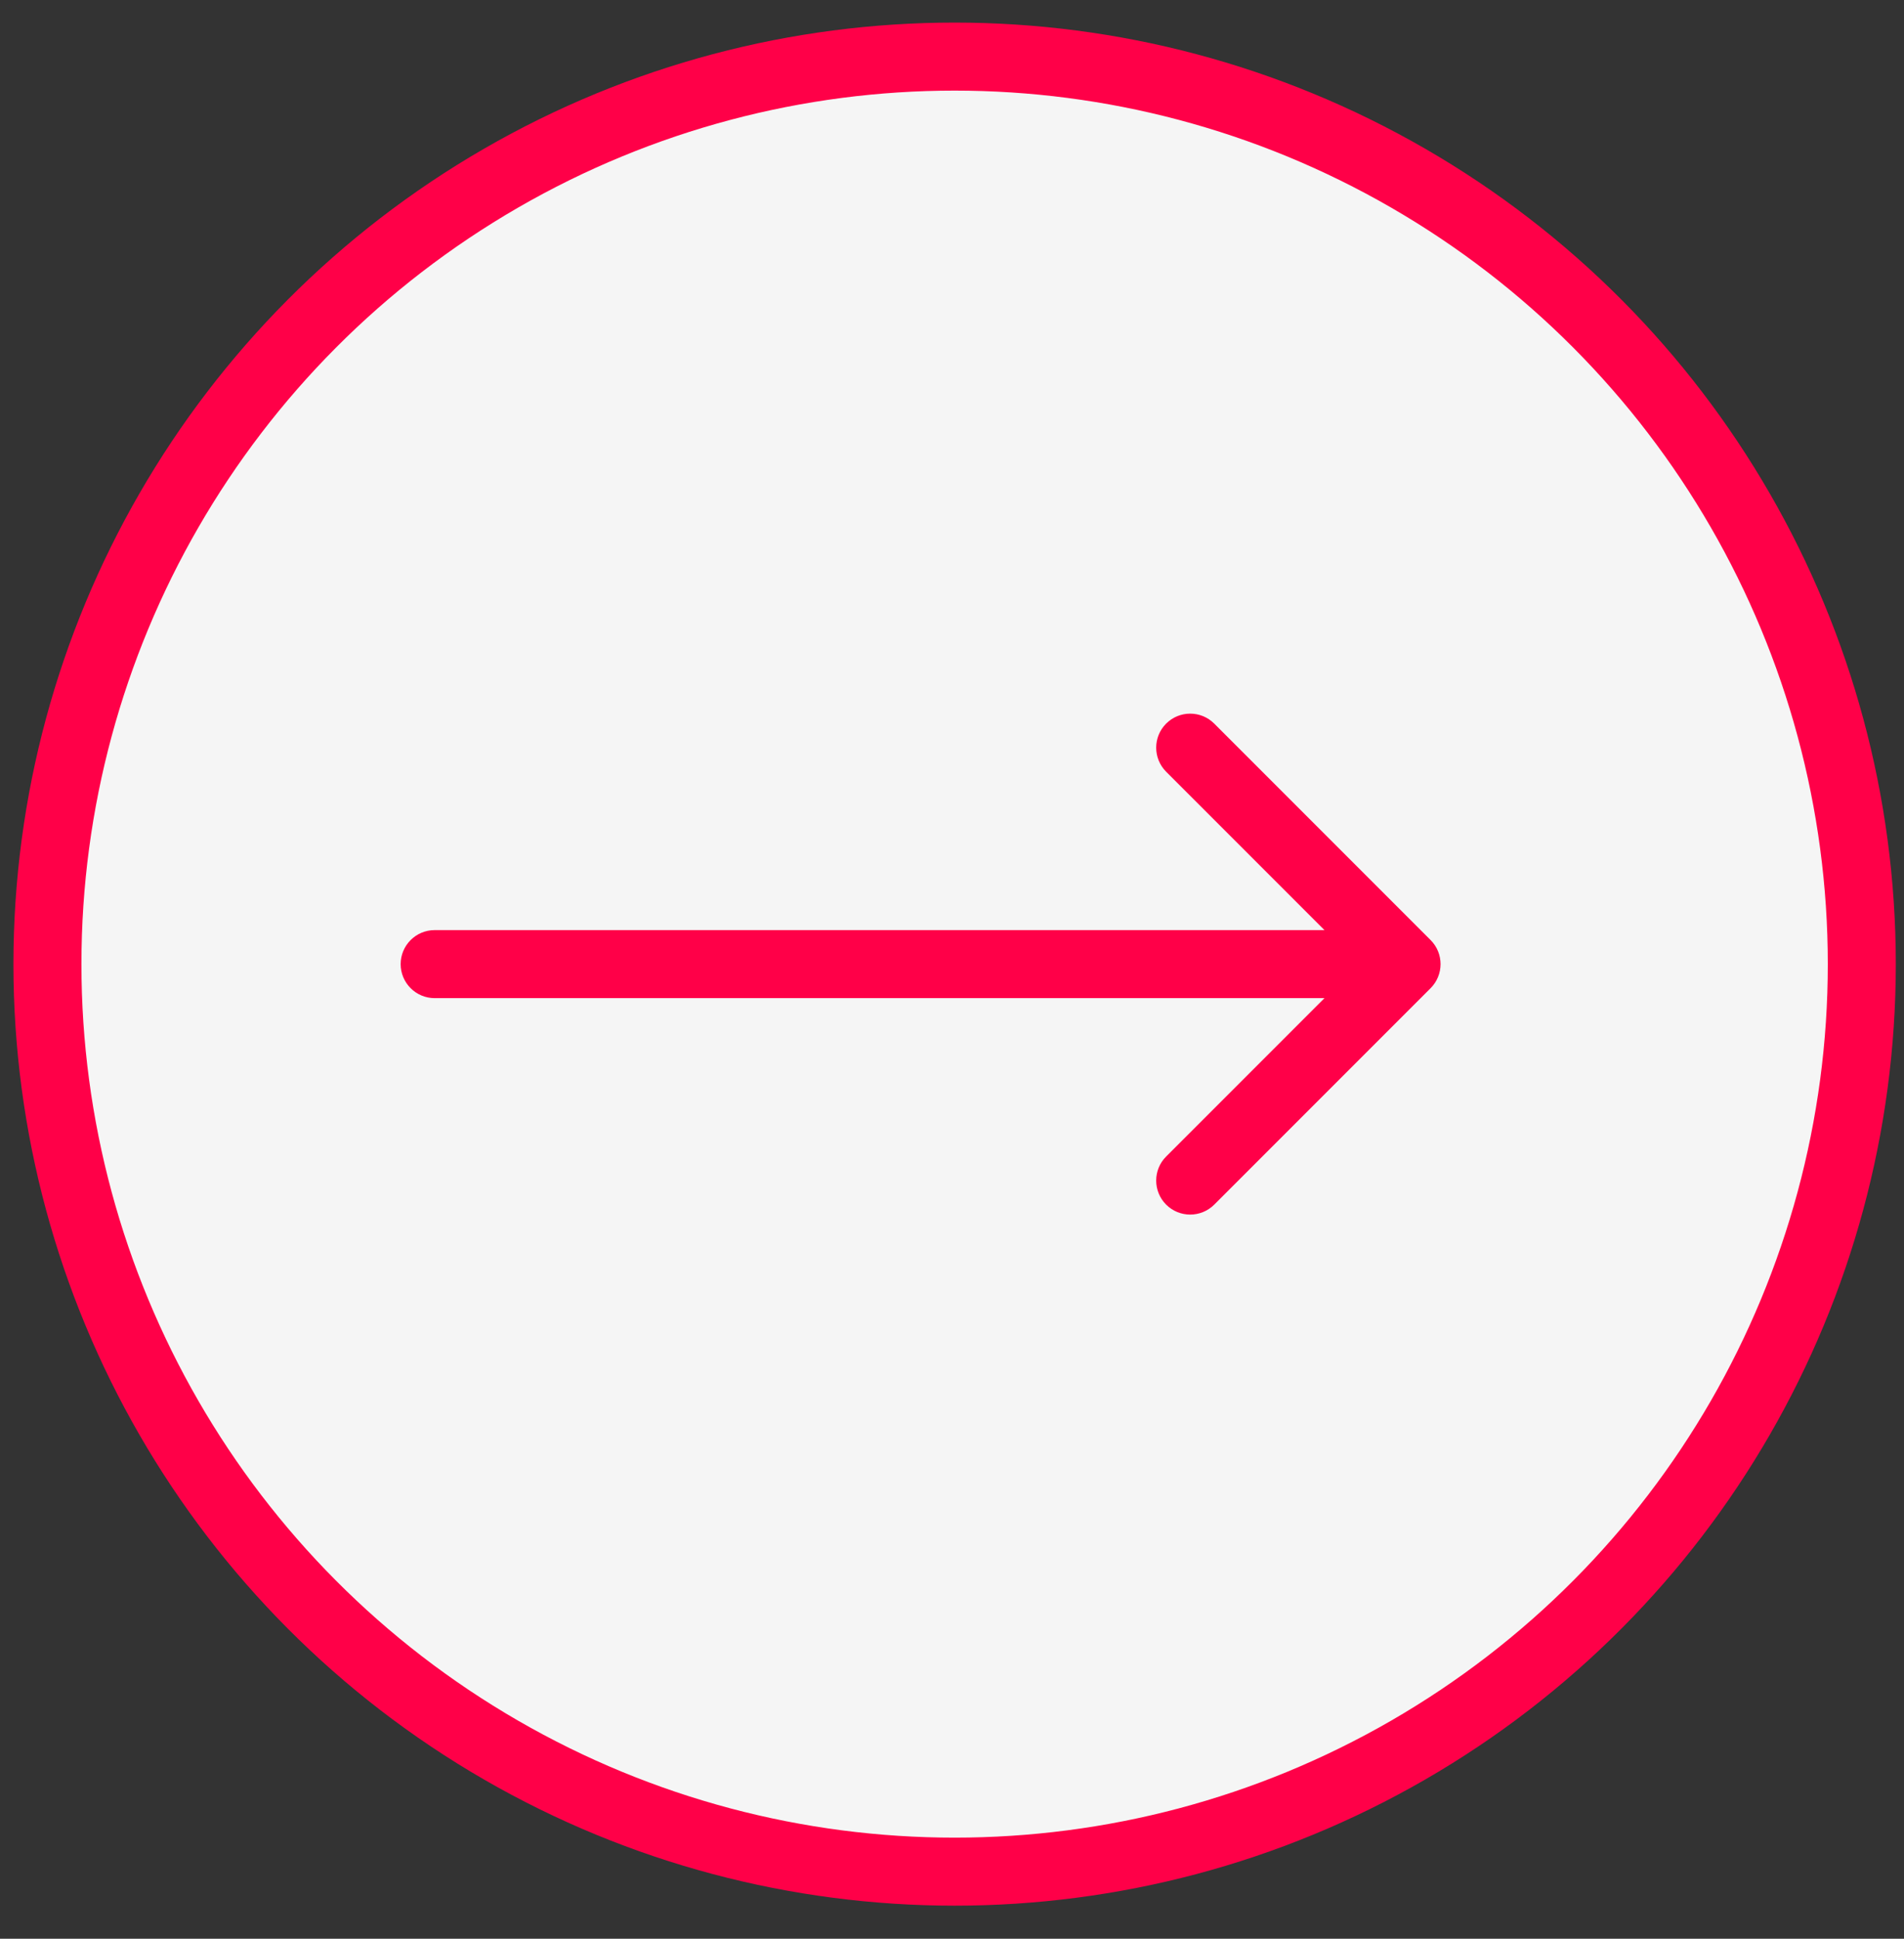
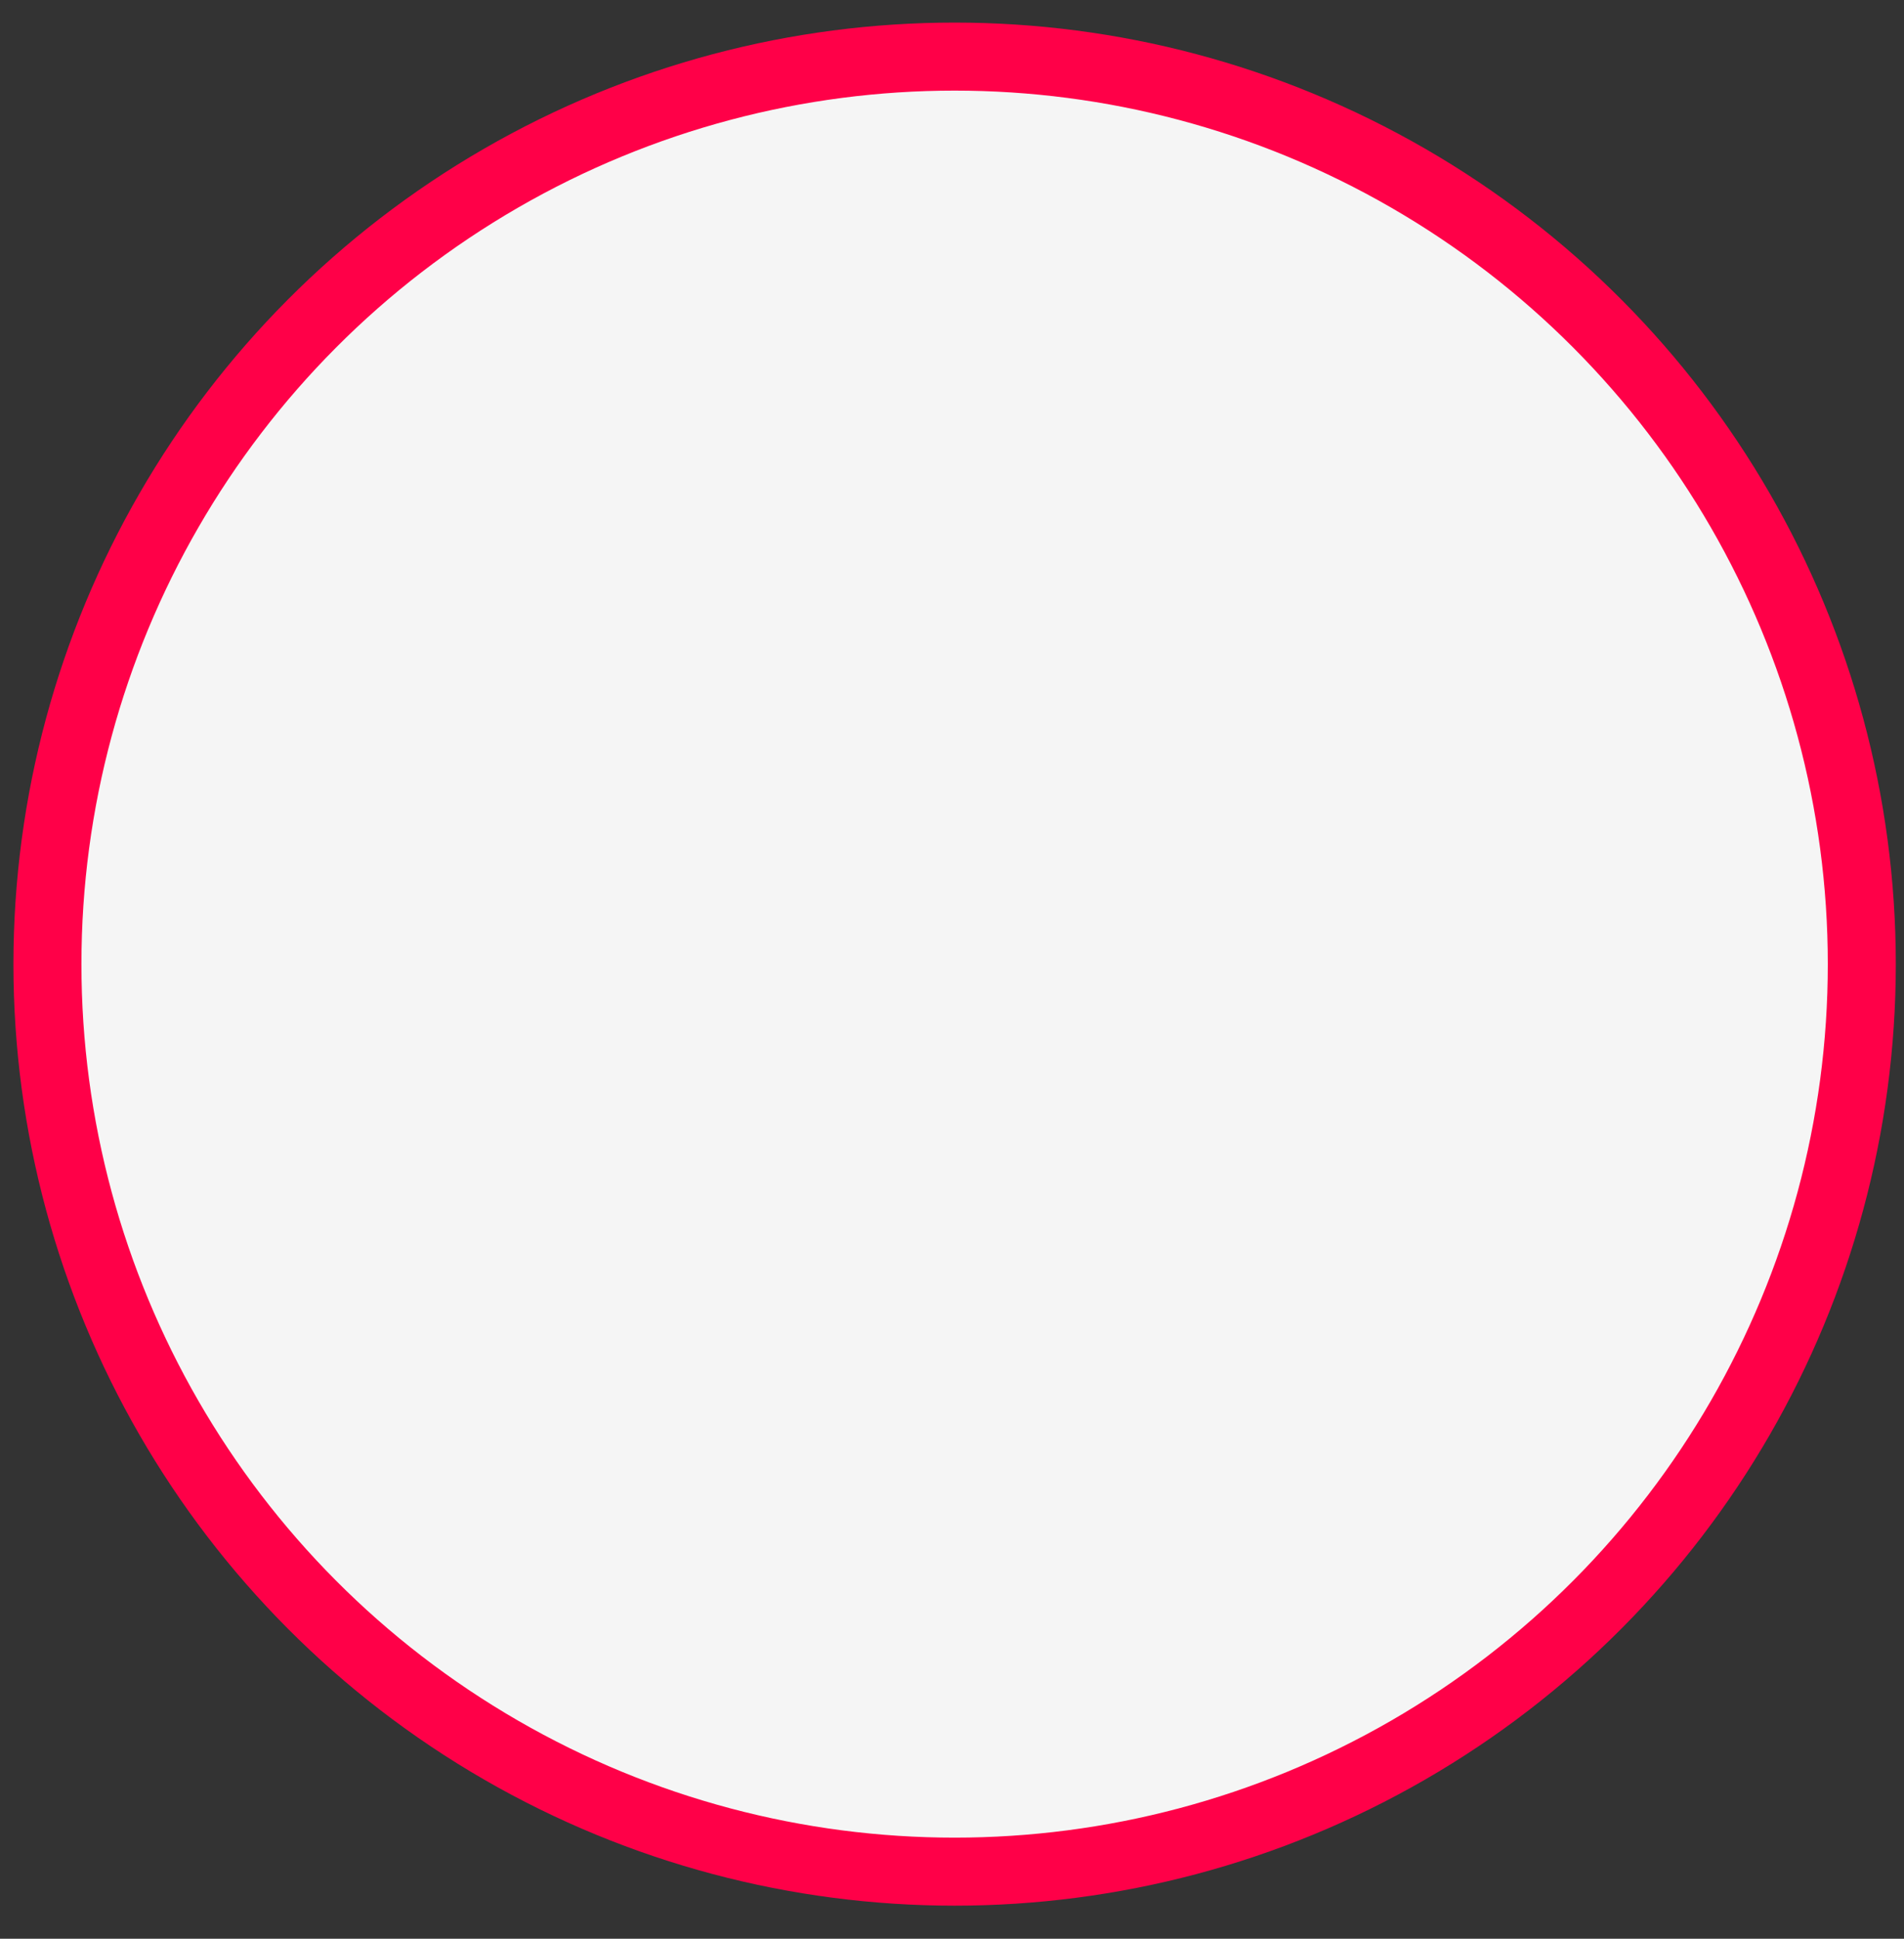
<svg xmlns="http://www.w3.org/2000/svg" width="56" height="57" viewBox="0 0 56 57" fill="none">
  <rect x="0" y="0" width="56" height="57" fill="#333333" stroke="none" />
  <circle cx="28.077" cy="28.346" r="26.682" fill="#F5F5F5" stroke="#FF0048" stroke-width="2" />
-   <path d="M12.784 27.346C12.232 27.346 11.784 27.794 11.784 28.346C11.784 28.898 12.232 29.346 12.784 29.346L12.784 27.346ZM42.077 29.053C42.467 28.662 42.467 28.029 42.077 27.639L35.713 21.275C35.322 20.884 34.689 20.884 34.298 21.275C33.908 21.665 33.908 22.298 34.298 22.689L39.955 28.346L34.298 34.003C33.908 34.393 33.908 35.026 34.298 35.417C34.689 35.807 35.322 35.807 35.713 35.417L42.077 29.053ZM12.784 29.346L41.37 29.346L41.37 27.346L12.784 27.346L12.784 29.346Z" fill="#FF0048" />
</svg>